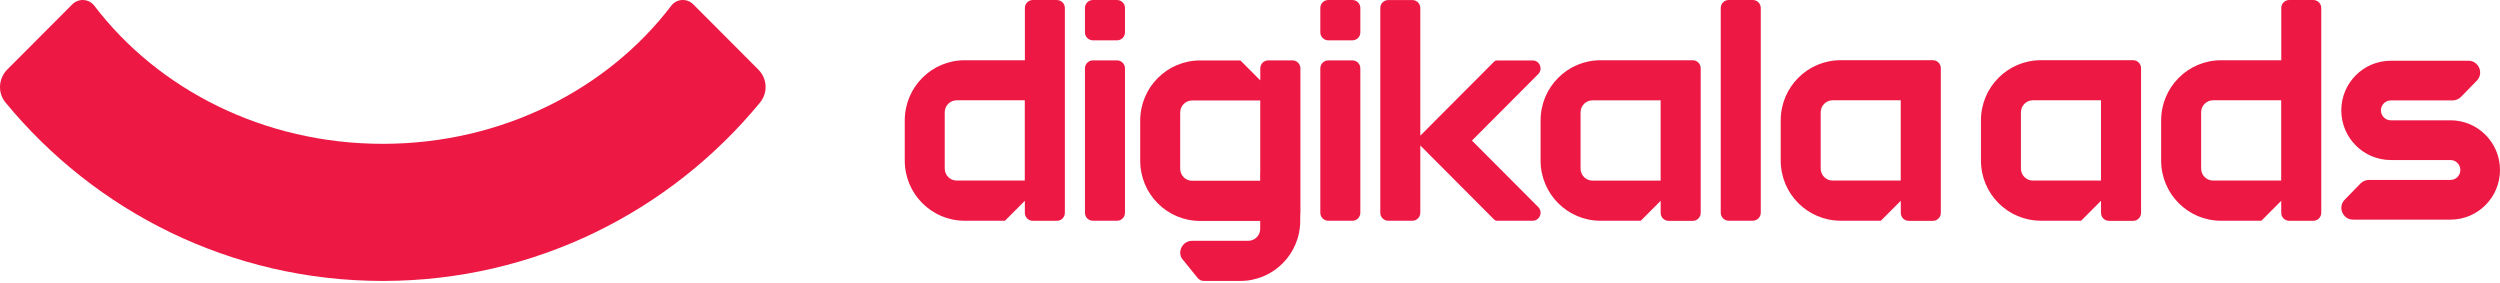
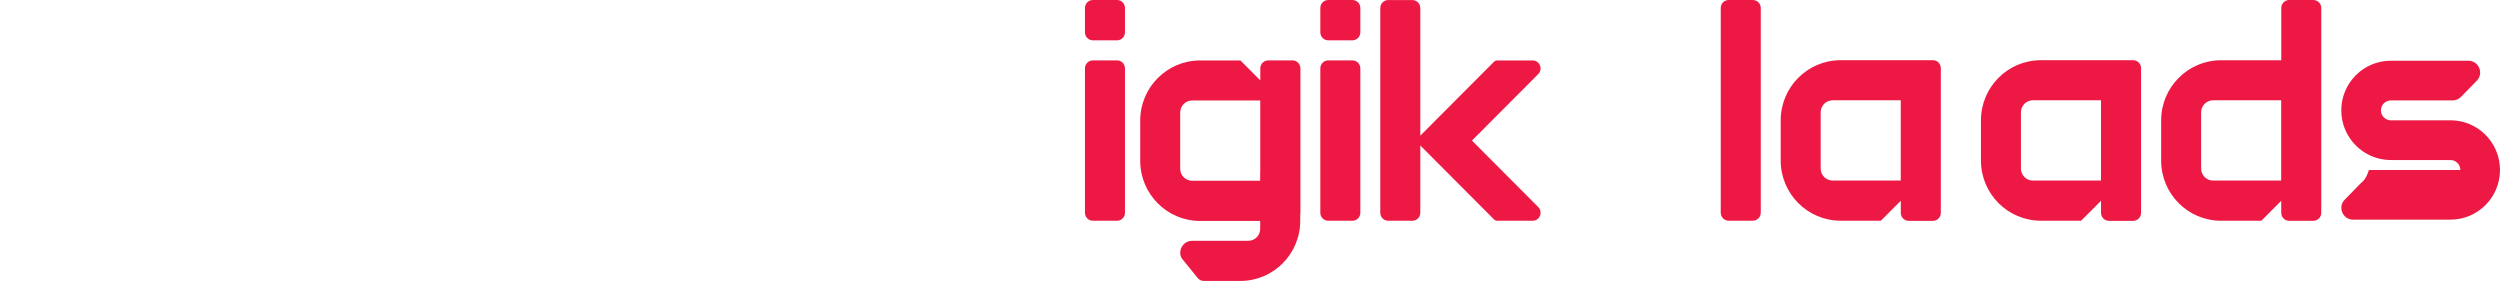
<svg xmlns="http://www.w3.org/2000/svg" width="618" height="70" viewBox="0 0 618 70" fill="none">
-   <path d="M1.784 17.201L17.873 1.076C19.41 -0.465 21.98 -0.332 23.301 1.401C39.031 22.05 65.111 35.552 94.625 35.552C124.139 35.552 150.219 22.038 165.949 1.401C167.27 -0.332 169.839 -0.477 171.376 1.076L187.466 17.201C189.664 19.403 189.868 22.917 187.899 25.324C165.757 52.255 132.22 69.427 94.685 69.451C94.661 69.451 94.649 69.451 94.625 69.451C94.601 69.451 94.589 69.451 94.565 69.451C57.03 69.427 23.493 52.255 1.351 25.324C-0.618 22.929 -0.402 19.403 1.784 17.201Z" fill="#ED1944" />
  <path d="M276.128 14.927H270.167C269.08 14.927 268.2 15.81 268.2 16.9V52.599C268.2 53.689 269.08 54.572 270.167 54.572H276.128C277.214 54.572 278.095 53.689 278.095 52.599V16.9C278.095 15.81 277.214 14.927 276.128 14.927Z" fill="#ED1944" />
  <path d="M276.128 0H270.167C269.08 0 268.2 0.883 268.2 1.973V7.999C268.2 9.088 269.08 9.971 270.167 9.971H276.128C277.214 9.971 278.095 9.088 278.095 7.999V1.973C278.095 0.883 277.214 0 276.128 0Z" fill="#ED1944" />
  <path d="M334.31 14.927H328.349C327.263 14.927 326.382 15.81 326.382 16.9V52.599C326.382 53.689 327.263 54.572 328.349 54.572H334.31C335.396 54.572 336.277 53.689 336.277 52.599V16.9C336.277 15.81 335.396 14.927 334.31 14.927Z" fill="#ED1944" />
  <path d="M334.31 0H328.349C327.263 0 326.382 0.883 326.382 1.973V7.999C326.382 9.088 327.263 9.971 328.349 9.971H334.31C335.396 9.971 336.277 9.088 336.277 7.999V1.973C336.277 0.883 335.396 0 334.31 0Z" fill="#ED1944" />
  <path d="M433.295 0H427.334C426.248 0 425.367 0.883 425.367 1.973V52.587C425.367 53.677 426.248 54.56 427.334 54.56H433.295C434.381 54.56 435.262 53.677 435.262 52.587V1.973C435.262 0.883 434.381 0 433.295 0Z" fill="#ED1944" />
  <path d="M363.863 34.75L380.246 18.319C381.493 17.068 380.606 14.939 378.855 14.939H370.087C369.811 14.939 369.536 15.047 369.344 15.24L356.882 27.737L351.101 33.535V1.985C351.101 0.902 350.226 0.012 349.134 0.012H343.173C342.094 0.012 341.206 0.89 341.206 1.985V52.6C341.206 53.682 342.082 54.572 343.173 54.572H349.134C350.214 54.572 351.101 53.694 351.101 52.6V35.965L356.882 41.762L369.344 54.26C369.548 54.464 369.811 54.572 370.087 54.572H378.855C380.618 54.572 381.493 52.431 380.246 51.18L363.863 34.75Z" fill="#ED1944" />
  <path d="M477.816 14.879H455.015C446.824 14.879 440.191 21.531 440.191 29.746V39.693C440.191 47.909 446.824 54.56 455.015 54.56H464.958L469.876 49.629V52.624C469.876 53.706 470.751 54.596 471.843 54.596H477.804C478.883 54.596 479.771 53.718 479.771 52.624V16.852C479.771 15.769 478.895 14.879 477.804 14.879H477.816ZM453.037 44.637C451.405 44.637 450.074 43.314 450.074 41.666V27.761C450.074 26.125 451.393 24.79 453.037 24.79H469.864V44.625H453.037V44.637Z" fill="#ED1944" />
-   <path d="M418.458 14.891H395.658C387.466 14.891 380.834 21.543 380.834 29.758V39.705C380.834 47.92 387.466 54.572 395.658 54.572H405.601L410.519 49.64V49.604V52.623C410.519 53.706 411.394 54.596 412.486 54.596H418.447C419.526 54.596 420.413 53.718 420.413 52.623V16.863C420.413 15.781 419.538 14.891 418.447 14.891H418.458ZM393.679 44.649C392.048 44.649 390.717 43.326 390.717 41.678V27.773C390.717 26.137 392.036 24.802 393.679 24.802H410.507V44.637H393.679V44.649Z" fill="#ED1944" />
  <path d="M319.473 14.927H313.513C312.433 14.927 311.546 15.805 311.546 16.9V19.871L306.628 14.939H296.685C288.493 14.939 281.861 21.591 281.861 29.806V39.753C281.861 47.969 288.493 54.62 296.685 54.62H311.522V56.557C311.522 58.193 310.202 59.528 308.559 59.528H294.694C292.631 59.528 291.252 61.584 291.936 63.473C292.02 63.69 292.152 63.882 292.295 64.062L296.05 68.705C296.433 69.174 296.997 69.451 297.597 69.451H306.592C314.784 69.451 321.416 62.799 321.416 54.584V53.105C321.44 52.972 321.464 52.84 321.464 52.696V16.9C321.464 15.817 320.589 14.927 319.497 14.927H319.473ZM311.522 42.64H311.51V44.685H294.706C293.075 44.685 291.744 43.362 291.744 41.714V27.809C291.744 26.173 293.063 24.838 294.706 24.838H311.534V42.628L311.522 42.64Z" fill="#ED1944" />
-   <path d="M261.28 0H255.319C254.239 0 253.352 0.878 253.352 1.973V14.891H238.479C230.288 14.891 223.655 21.543 223.655 29.758V39.705C223.655 47.92 230.288 54.572 238.479 54.572H248.422L253.34 49.641V52.611C253.34 53.694 254.215 54.584 255.307 54.584H261.268C262.347 54.584 263.235 53.706 263.235 52.611V1.985C263.235 0.902 262.359 0.012 261.268 0.012L261.28 0ZM236.5 44.637C234.869 44.637 233.538 43.314 233.538 41.666V27.761C233.538 26.125 234.857 24.79 236.5 24.79H253.328V44.625H236.5V44.637Z" fill="#ED1944" />
  <path d="M527.315 14.879H504.514C496.323 14.879 489.69 21.531 489.69 29.746V39.693C489.69 47.909 496.323 54.56 504.514 54.56H514.457L519.375 49.629V52.624C519.375 53.706 520.25 54.596 521.342 54.596H527.303C528.382 54.596 529.27 53.718 529.27 52.624V16.852C529.27 15.769 528.394 14.879 527.303 14.879H527.315ZM502.535 44.637C500.904 44.637 499.573 43.314 499.573 41.666V27.761C499.573 26.125 500.892 24.79 502.535 24.79H519.363V44.625H502.535V44.637Z" fill="#ED1944" />
  <path d="M571.86 0H565.899C564.819 0 563.932 0.878 563.932 1.973V14.891H549.059C540.868 14.891 534.235 21.543 534.235 29.758V39.705C534.235 47.92 540.868 54.572 549.059 54.572H559.002L563.92 49.641V52.611C563.92 53.694 564.795 54.584 565.887 54.584H571.848C572.927 54.584 573.815 53.706 573.815 52.611V1.973C573.815 0.89 572.939 0 571.848 0H571.86ZM547.08 44.637C545.449 44.637 544.118 43.314 544.118 41.666V27.761C544.118 26.125 545.437 24.79 547.08 24.79H563.908V44.625H547.08V44.637Z" fill="#ED1944" />
-   <path d="M605.766 29.746H591.026C589.67 29.746 588.567 28.639 588.567 27.28C588.567 25.921 589.67 24.826 591.026 24.826H606.282C607.061 24.826 607.793 24.514 608.345 23.96C609.412 22.878 610.84 21.398 612.255 19.955C614.066 18.127 612.759 15.011 610.18 15.011H591.014C584.249 15.011 578.768 20.508 578.768 27.28C578.768 34.052 584.249 39.561 591.014 39.561H605.754C607.109 39.561 608.201 40.667 608.201 42.027C608.201 43.386 607.109 44.48 605.754 44.48H585.593C584.813 44.48 584.081 44.793 583.53 45.346C582.462 46.429 581.023 47.908 579.62 49.352C577.809 51.18 579.116 54.295 581.683 54.295H605.754C612.519 54.295 618 48.798 618 42.015C618 35.231 612.519 29.734 605.754 29.734L605.766 29.746Z" fill="#ED1944" />
+   <path d="M605.766 29.746H591.026C589.67 29.746 588.567 28.639 588.567 27.28C588.567 25.921 589.67 24.826 591.026 24.826H606.282C607.061 24.826 607.793 24.514 608.345 23.96C609.412 22.878 610.84 21.398 612.255 19.955C614.066 18.127 612.759 15.011 610.18 15.011H591.014C584.249 15.011 578.768 20.508 578.768 27.28C578.768 34.052 584.249 39.561 591.014 39.561H605.754C607.109 39.561 608.201 40.667 608.201 42.027H585.593C584.813 44.48 584.081 44.793 583.53 45.346C582.462 46.429 581.023 47.908 579.62 49.352C577.809 51.18 579.116 54.295 581.683 54.295H605.754C612.519 54.295 618 48.798 618 42.015C618 35.231 612.519 29.734 605.754 29.734L605.766 29.746Z" fill="#ED1944" />
</svg>